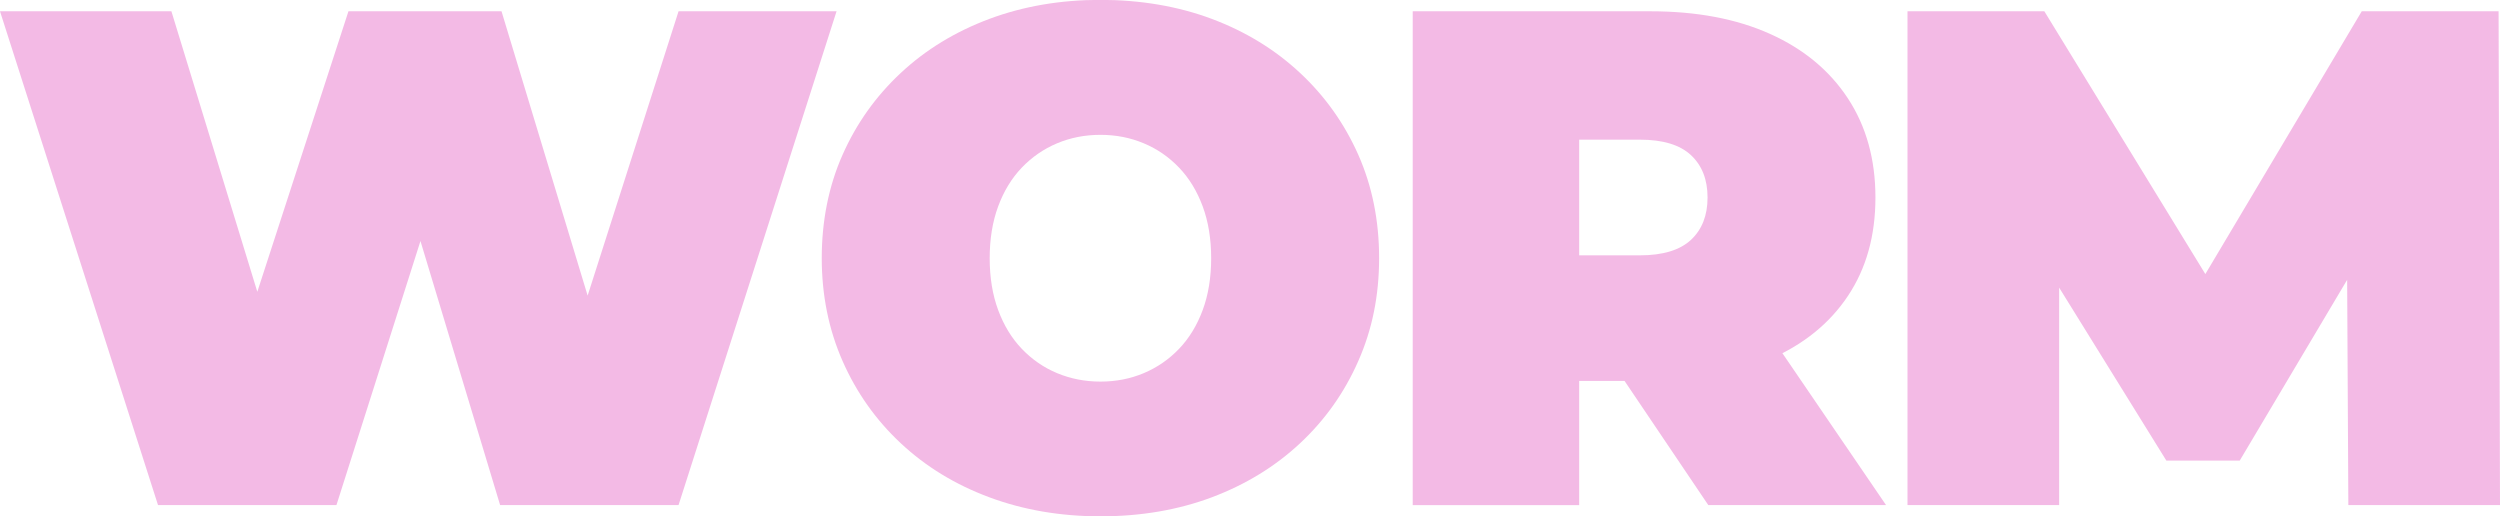
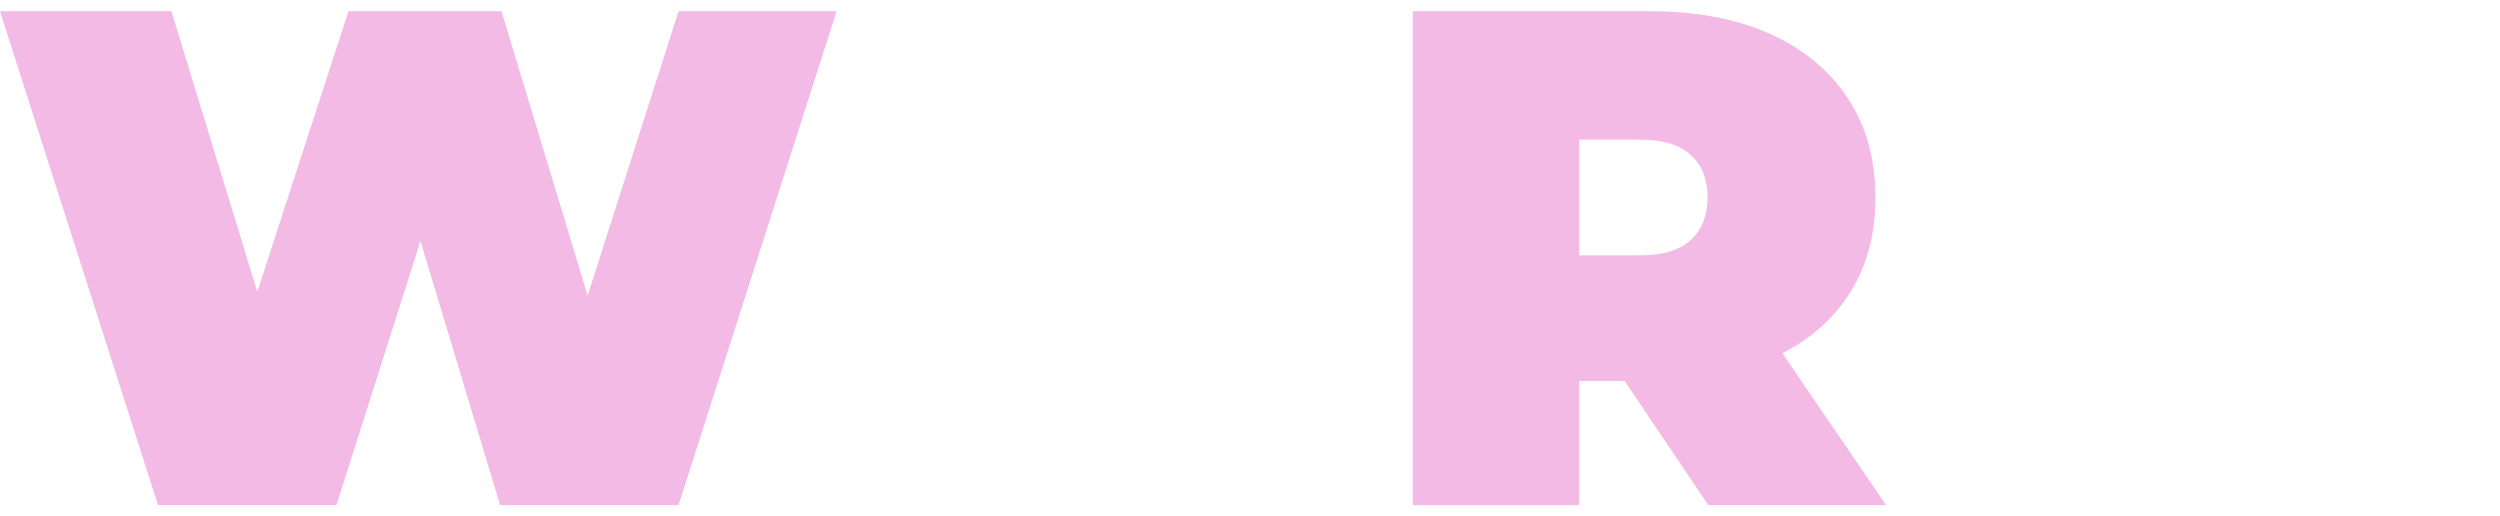
<svg xmlns="http://www.w3.org/2000/svg" id="Layer_2" data-name="Layer 2" viewBox="0 0 389.87 80.52">
  <g id="Layer_3" data-name="Layer 3">
    <g>
      <path d="m24.64,78.76L0,1.76h26.73l19.91,65.01h-13.42L54.34,1.76h23.87l19.69,65.01h-12.87L105.82,1.76h24.64l-24.64,77h-27.83l-16.06-53.24h7.48l-16.94,53.24h-27.83Z" style="fill: #f3bae5; stroke-width: 0px;" />
-       <path d="m171.61,80.52c-6.23,0-12.01-.99-17.33-2.97-5.32-1.98-9.92-4.79-13.8-8.42-3.89-3.63-6.91-7.9-9.08-12.82-2.16-4.91-3.25-10.27-3.25-16.06s1.08-11.24,3.25-16.12c2.16-4.88,5.19-9.13,9.08-12.76,3.89-3.63,8.49-6.43,13.8-8.42,5.32-1.98,11.09-2.97,17.33-2.97s12.1.99,17.38,2.97c5.28,1.98,9.86,4.79,13.75,8.42,3.89,3.63,6.91,7.88,9.08,12.76,2.16,4.88,3.25,10.25,3.25,16.12s-1.08,11.15-3.25,16.06c-2.16,4.91-5.19,9.19-9.08,12.82-3.89,3.63-8.47,6.43-13.75,8.42-5.28,1.98-11.07,2.97-17.38,2.97Zm0-21.01c2.42,0,4.67-.44,6.76-1.32,2.09-.88,3.92-2.14,5.5-3.79,1.58-1.65,2.81-3.67,3.69-6.05.88-2.38,1.32-5.08,1.32-8.08s-.44-5.7-1.32-8.08c-.88-2.38-2.11-4.4-3.69-6.05-1.58-1.65-3.41-2.92-5.5-3.79-2.09-.88-4.34-1.32-6.76-1.32s-4.67.44-6.76,1.32-3.92,2.14-5.5,3.79c-1.58,1.65-2.81,3.67-3.69,6.05-.88,2.38-1.32,5.08-1.32,8.08s.44,5.7,1.32,8.08c.88,2.38,2.11,4.4,3.69,6.05,1.58,1.65,3.41,2.92,5.5,3.79s4.34,1.32,6.76,1.32Z" style="fill: #f3bae5; stroke-width: 0px;" />
      <path d="m220.31,78.76V1.76h37.07c7.19,0,13.4,1.17,18.64,3.52,5.24,2.35,9.29,5.7,12.16,10.07,2.86,4.36,4.29,9.51,4.29,15.46s-1.43,11.05-4.29,15.34-6.91,7.57-12.16,9.85c-5.24,2.27-11.46,3.41-18.64,3.41h-22.66l11.55-10.67v30.03h-25.96Zm25.96-27.17l-11.55-11.77h21.01c3.59,0,6.25-.81,7.98-2.42,1.72-1.61,2.58-3.81,2.58-6.6s-.86-4.99-2.58-6.6c-1.72-1.61-4.38-2.42-7.98-2.42h-21.01l11.55-11.77v41.58Zm20.13,27.17l-18.92-28.05h27.5l19.14,28.05h-27.72Z" style="fill: #f3bae5; stroke-width: 0px;" />
-       <path d="m297.47,78.76V1.76h21.34l30.8,50.27h-11.22L368.31,1.76h21.34l.22,77h-23.65l-.22-41.36h3.74l-20.46,34.43h-11.44l-21.34-34.43h4.62v41.36h-23.65Z" style="fill: #f3bae5; stroke-width: 0px;" />
    </g>
  </g>
</svg>